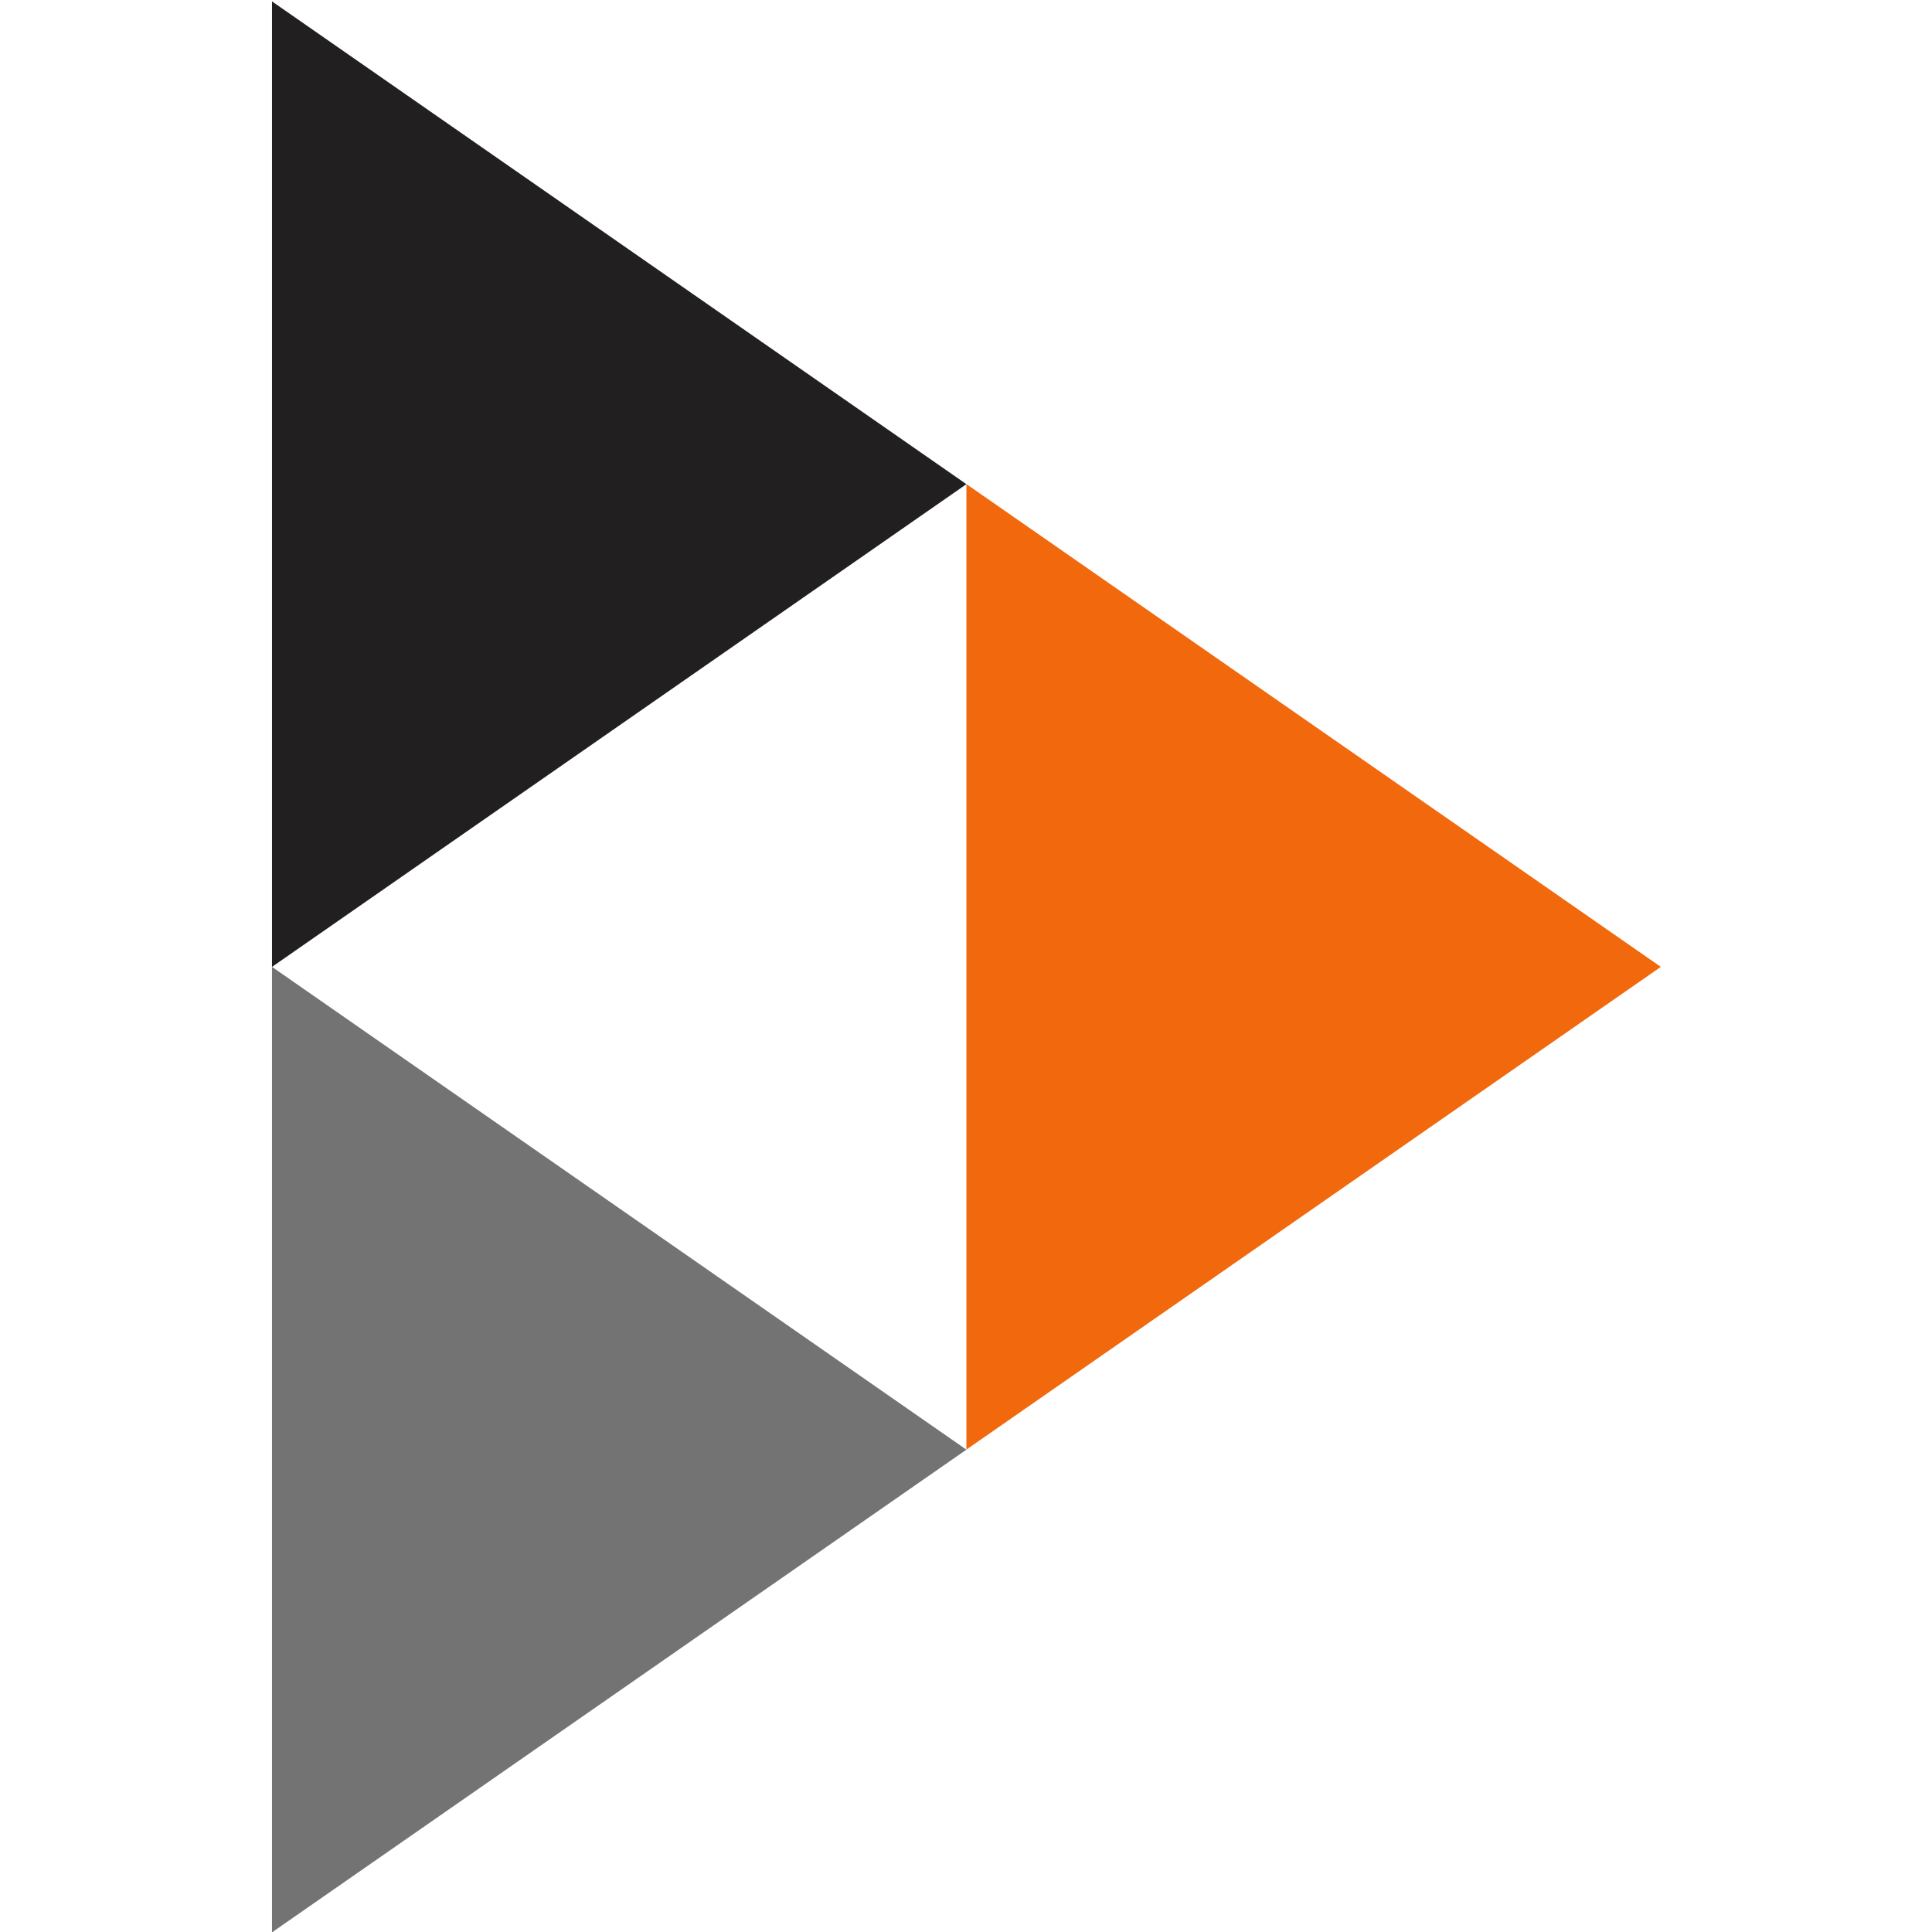
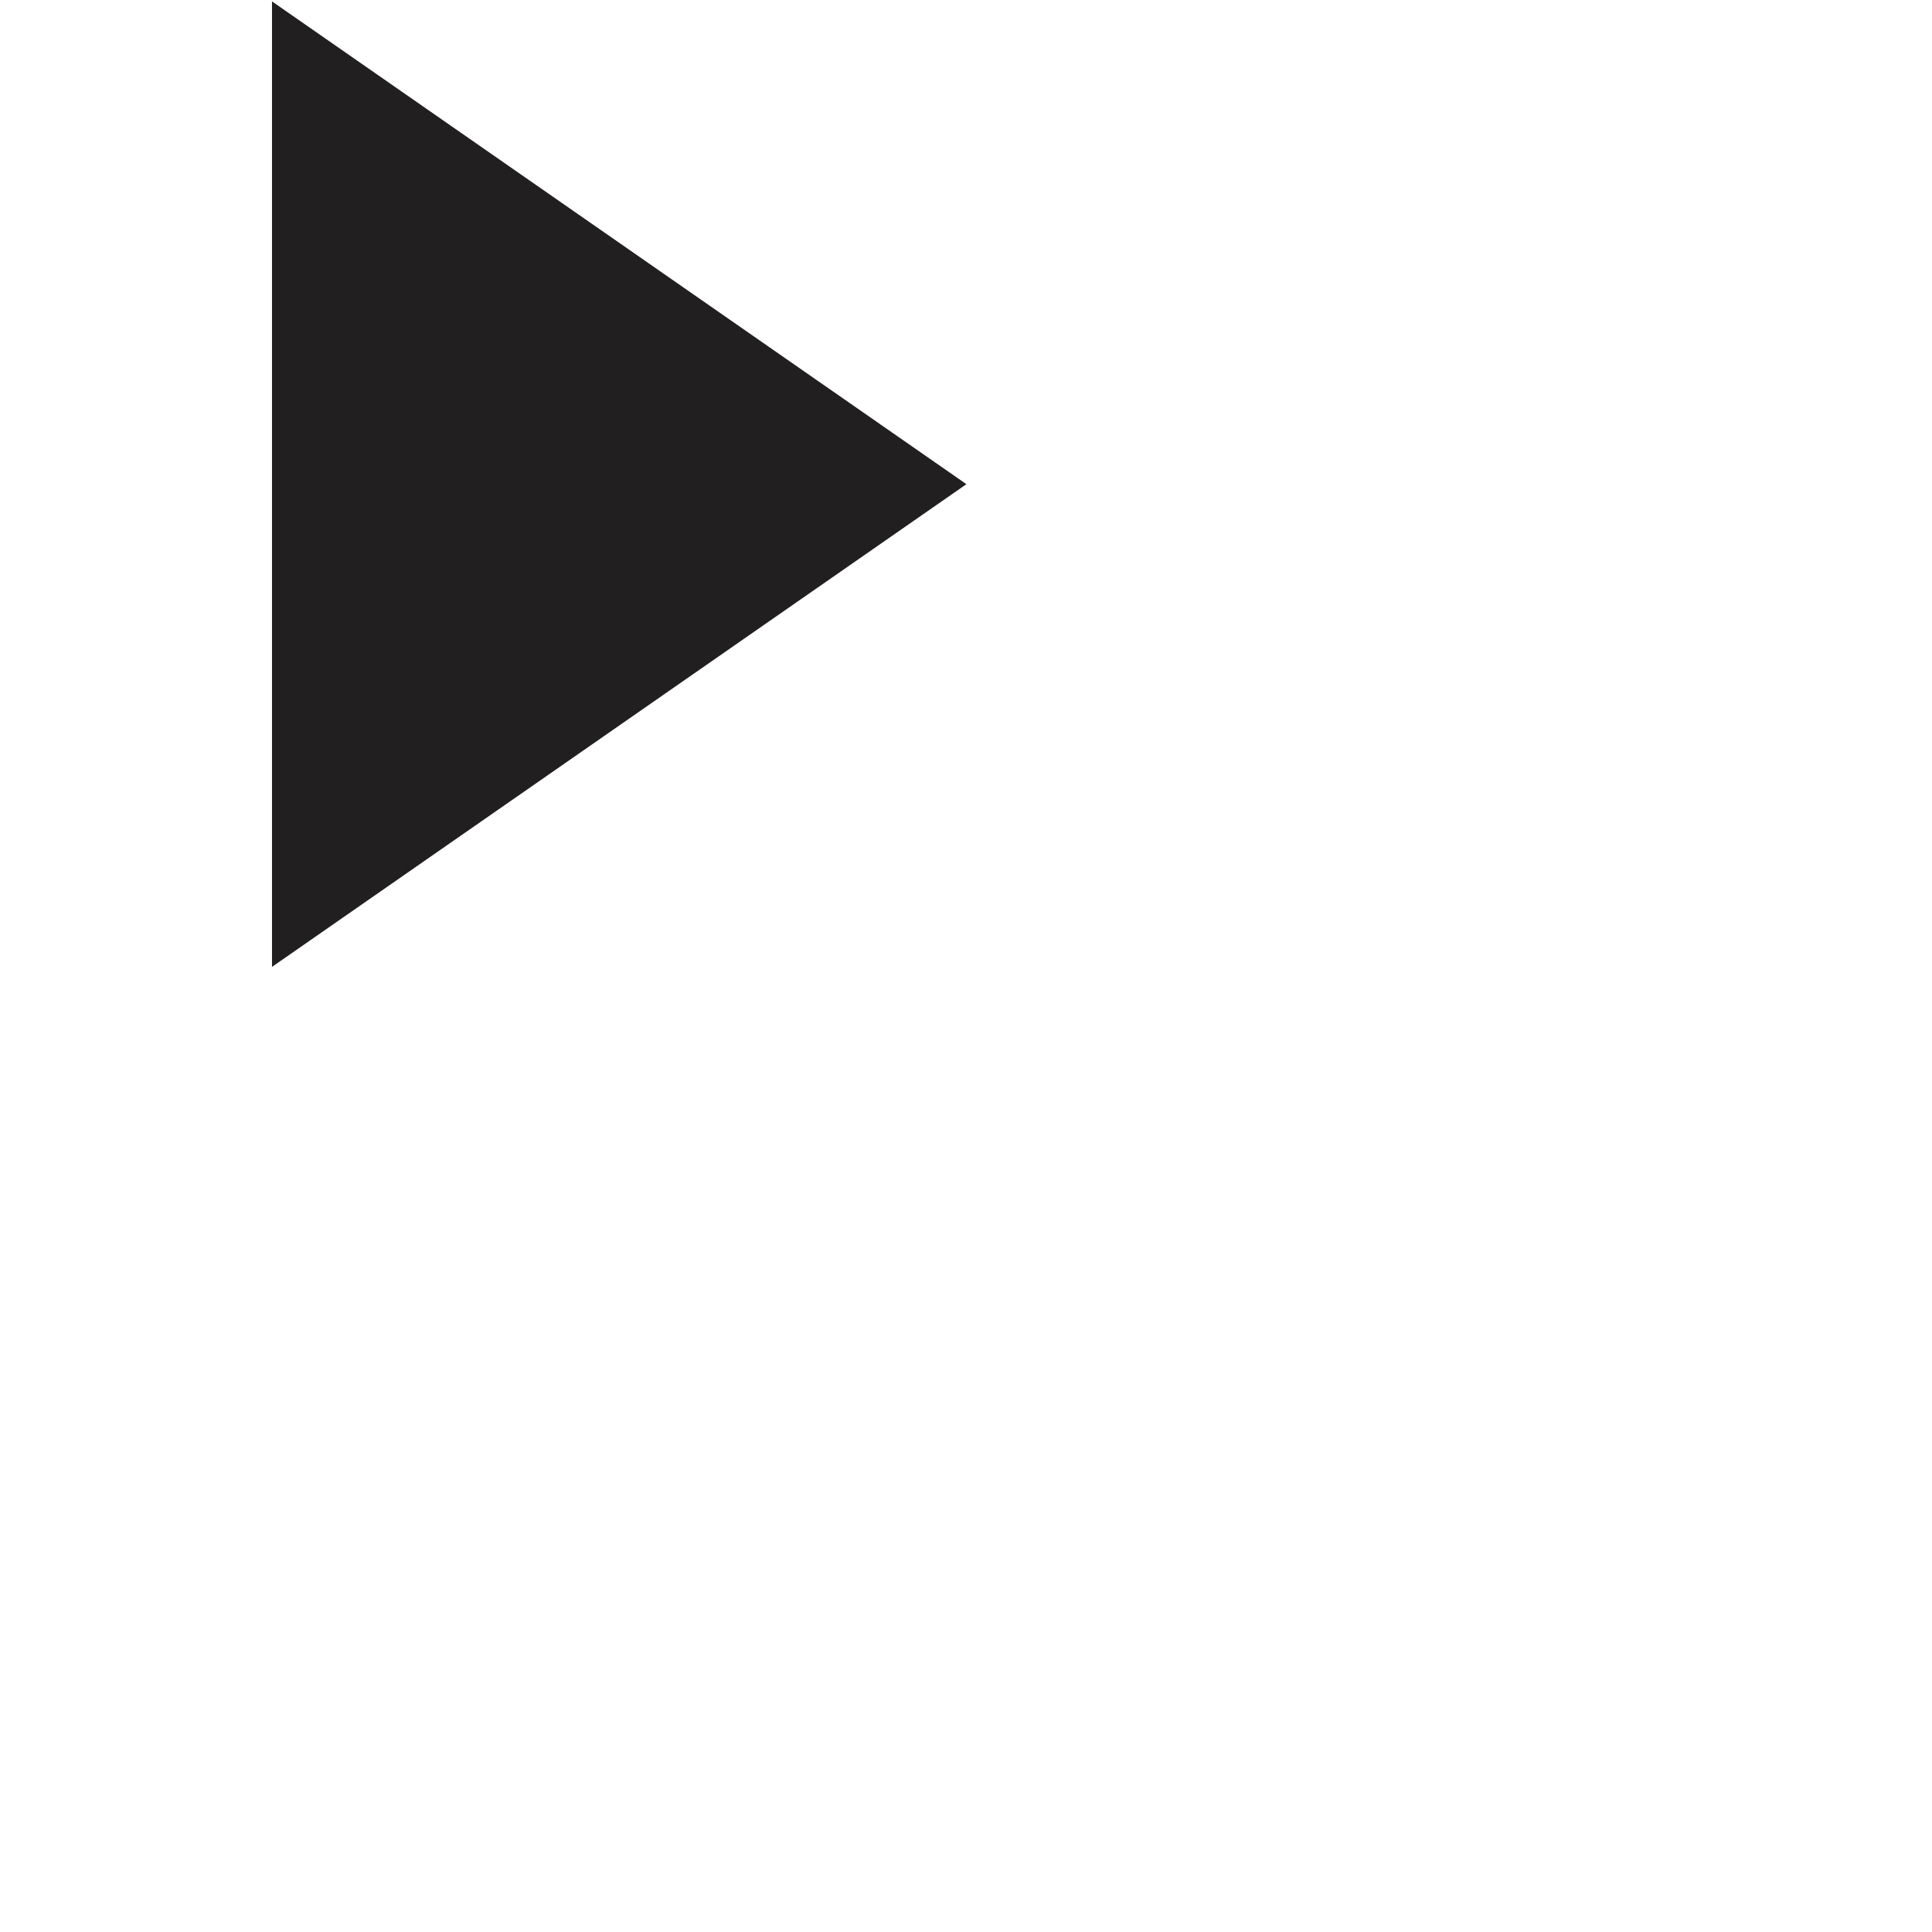
<svg xmlns="http://www.w3.org/2000/svg" xmlns:ns1="http://www.inkscape.org/namespaces/inkscape" xmlns:ns2="http://sodipodi.sourceforge.net/DTD/sodipodi-0.dtd" width="500mm" height="500mm" viewBox="0 0 500 500" version="1.1" id="svg24" ns1:version="1.0.2 (e86c870879, 2021-01-15)" ns2:docname="peertube_carre.svg">
  <defs id="defs18" />
  <ns2:namedview id="base" pagecolor="#ffffff" bordercolor="#666666" borderopacity="1.0" ns1:pageopacity="0.0" ns1:pageshadow="2" ns1:zoom="0.24748737" ns1:cx="778.97454" ns1:cy="1110.3929" ns1:document-units="mm" ns1:current-layer="layer1" ns1:document-rotation="0" showgrid="false" ns1:window-width="1920" ns1:window-height="1010" ns1:window-x="0" ns1:window-y="0" ns1:window-maximized="1" />
  <g ns1:label="Calque 1" ns1:groupmode="layer" id="layer1">
    <g stroke-width="32" id="g8" transform="matrix(0.702,0,0,0.732,-1894.503,667.215)">
      <path d="m 2799,-911 v 341.344 l 256,-170.656" fill="#211f20" id="path2" />
-       <path d="m 2799,-569.656 v 341.344 l 256,-170.656" fill="#737373" id="path4" />
-       <path d="M 3055,-740.344 V -399 l 256,-170.656" fill="#f1680d" id="path6" />
    </g>
  </g>
</svg>